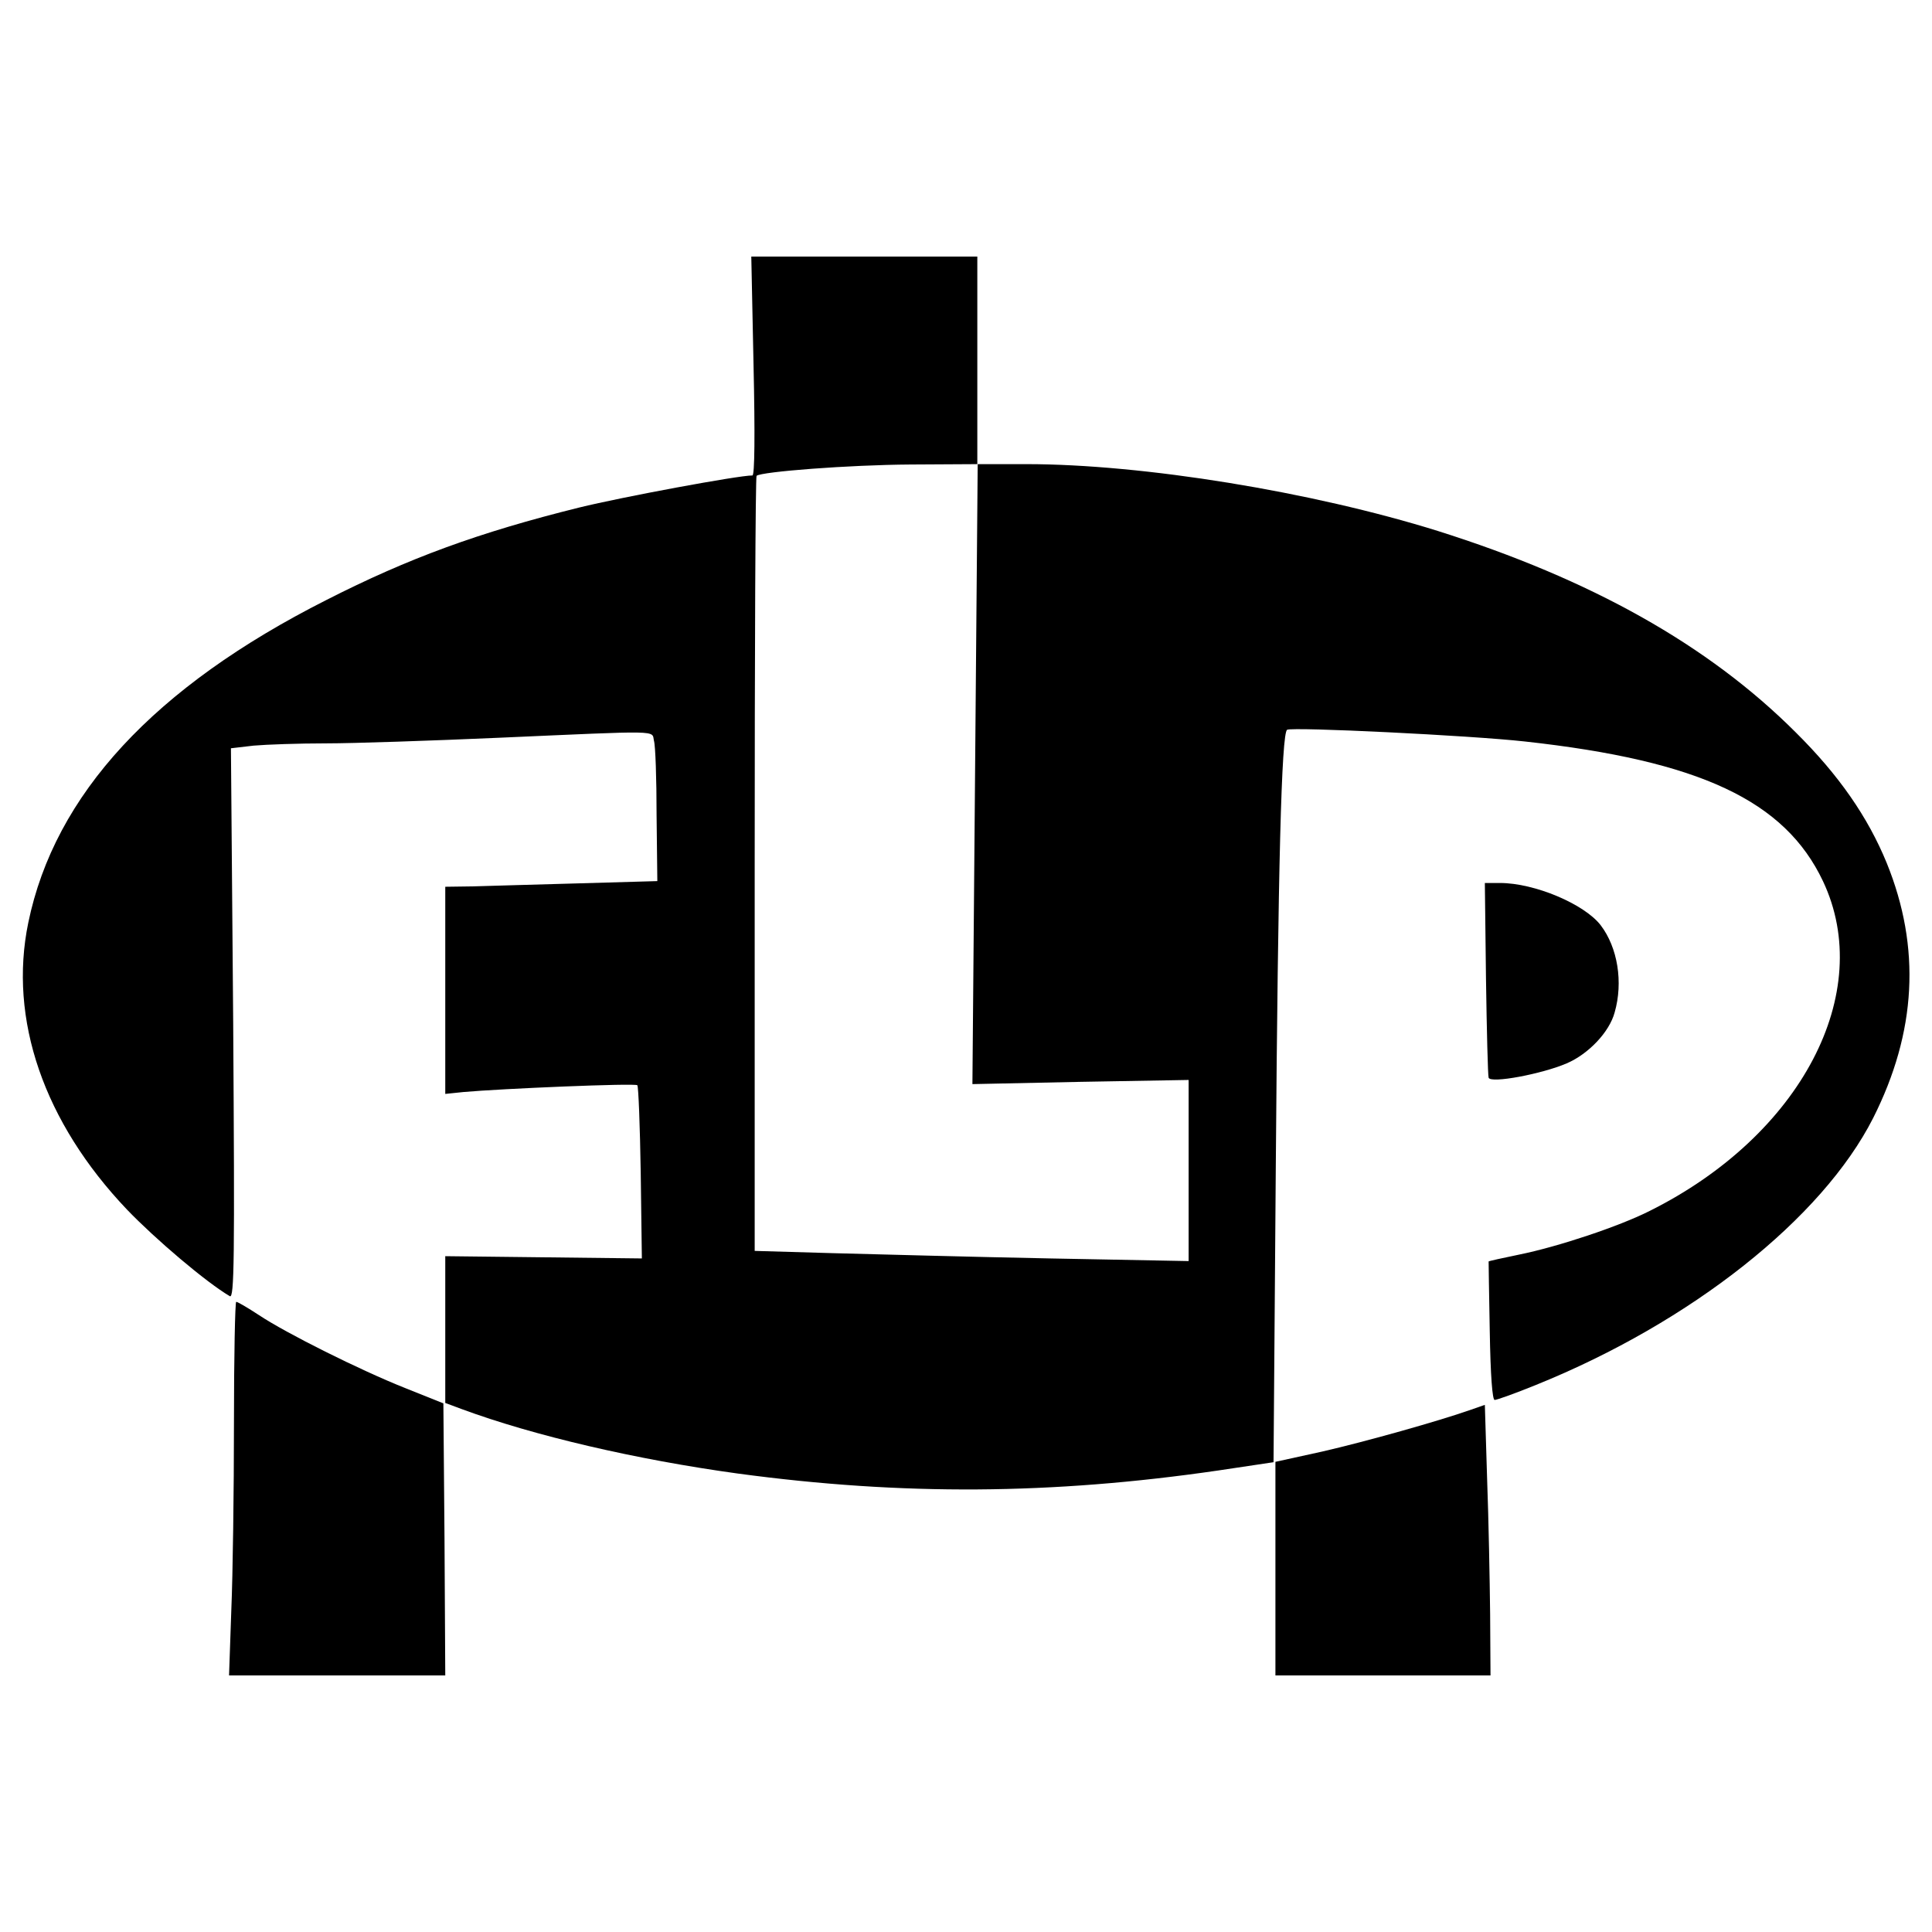
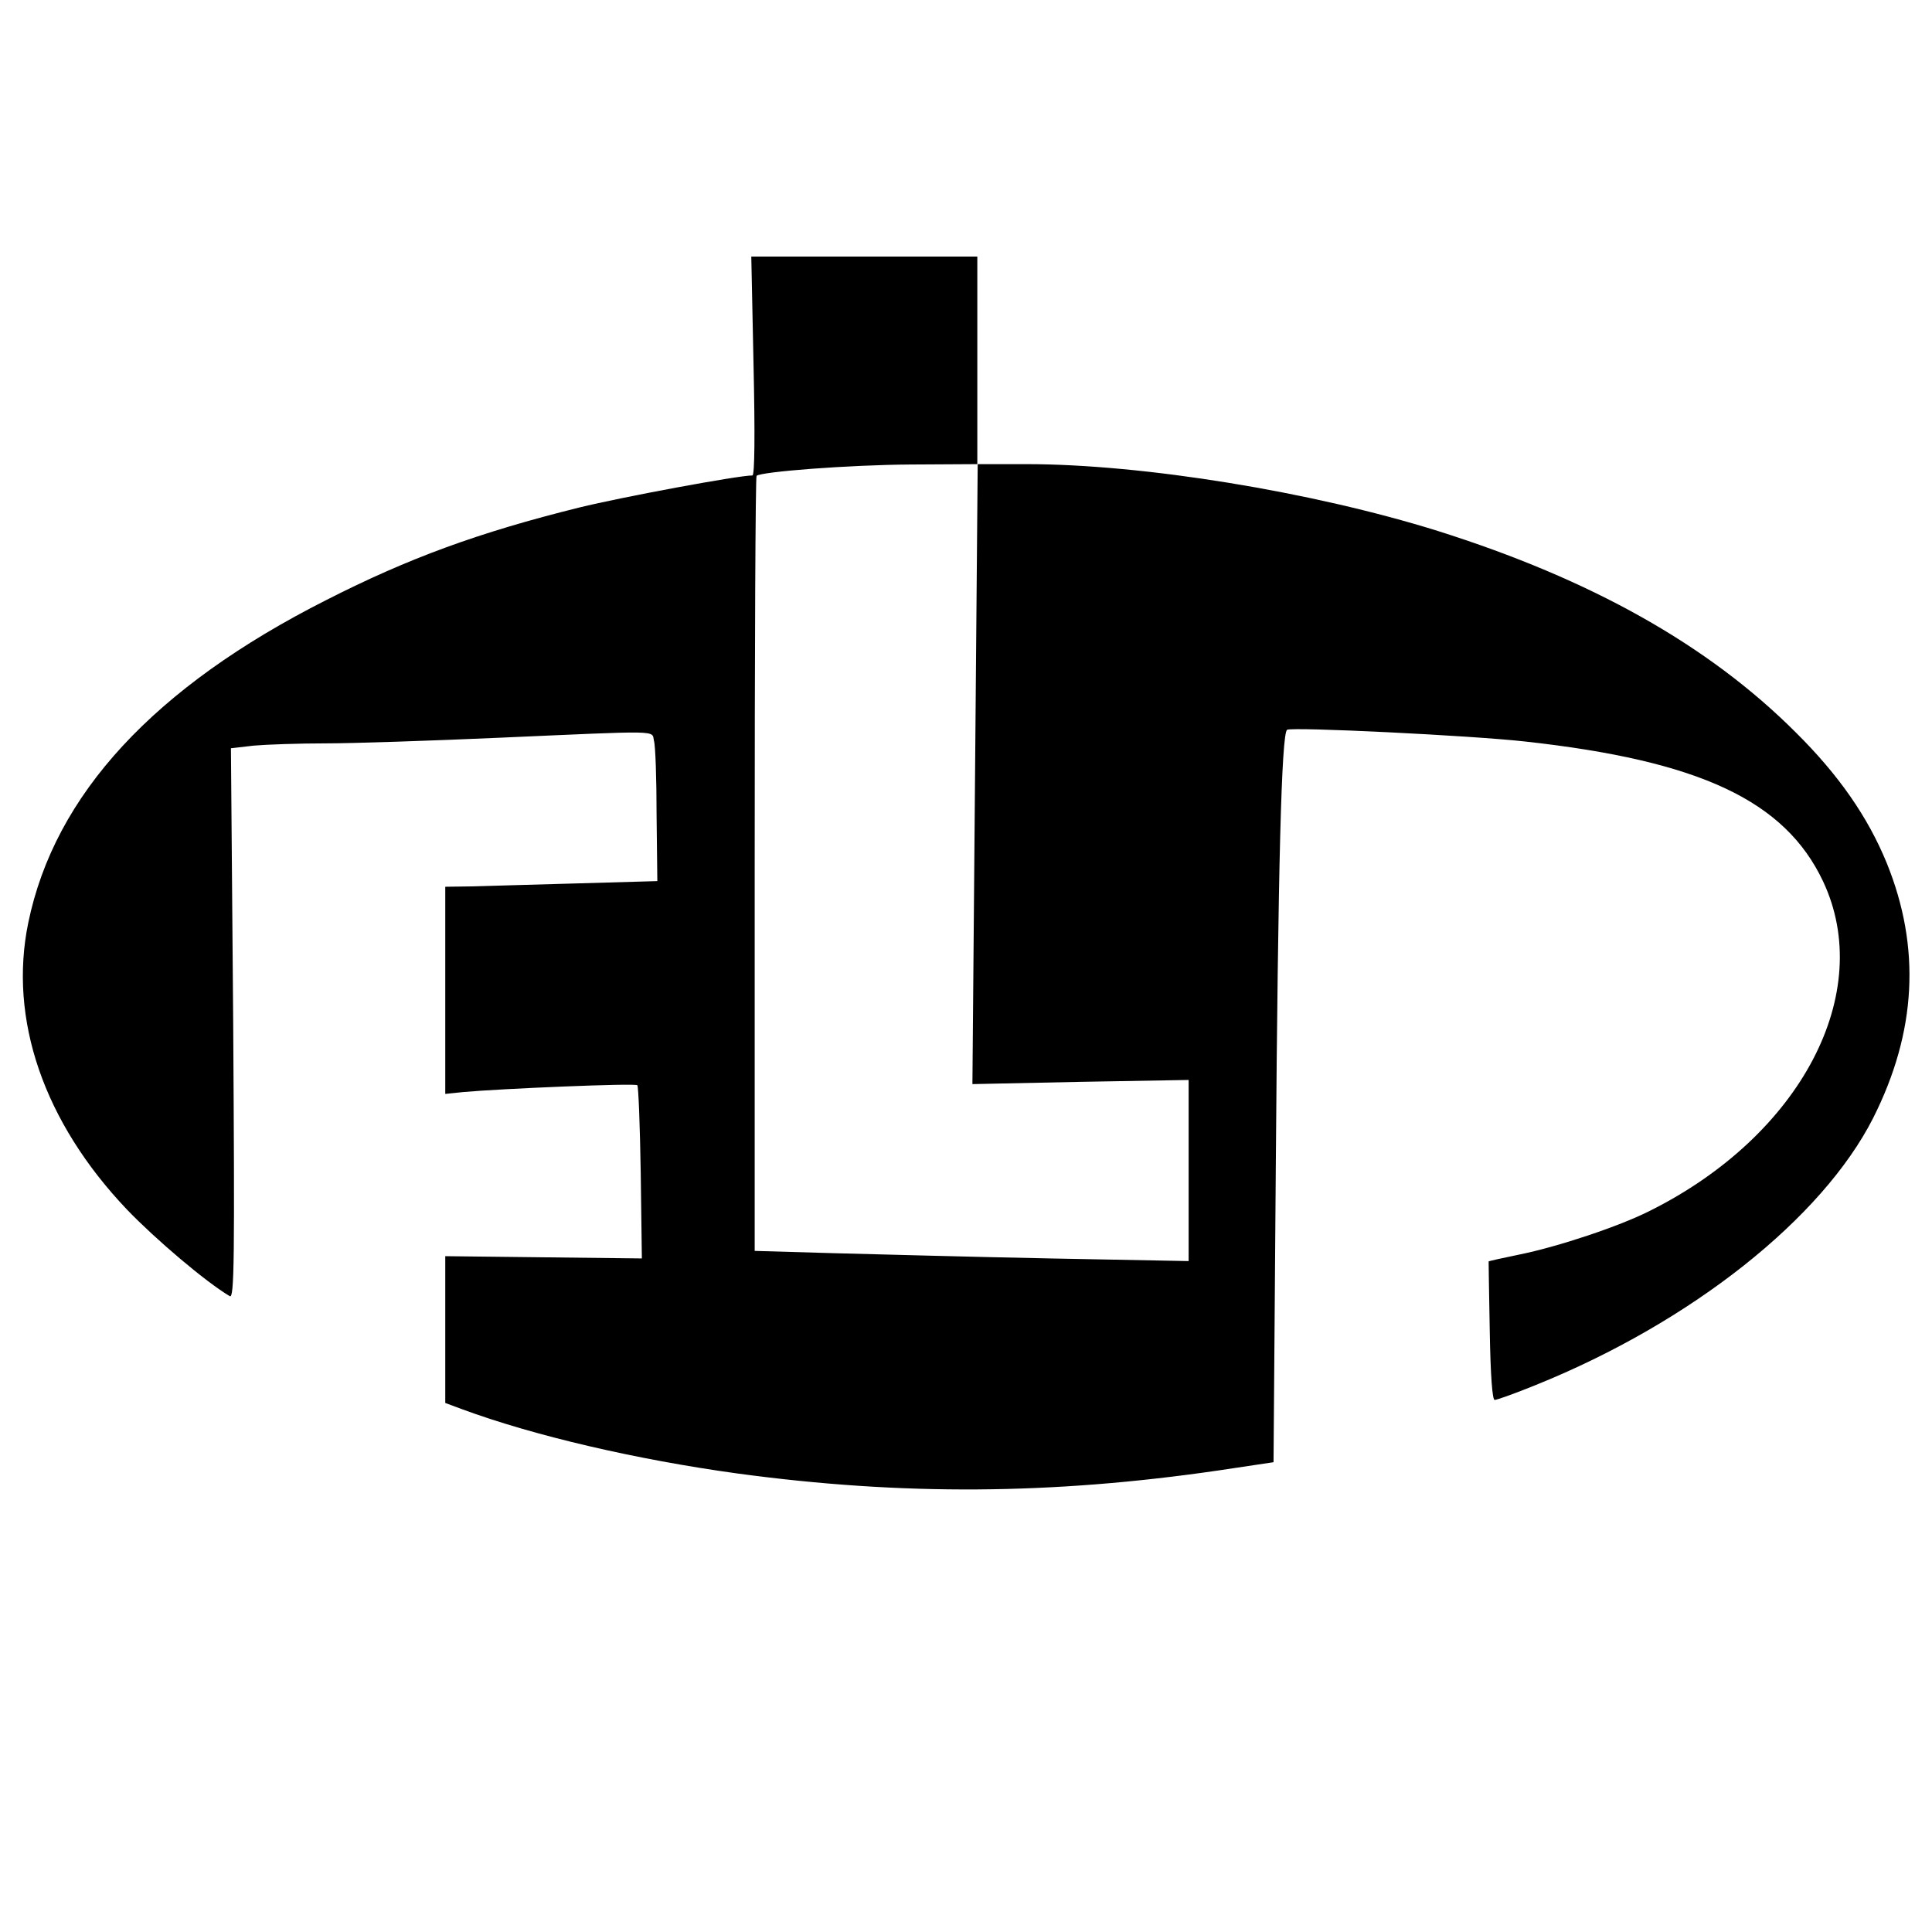
<svg xmlns="http://www.w3.org/2000/svg" version="1.0" width="512pt" height="512pt" viewBox="0 0 512 512" preserveAspectRatio="xMidYMid meet">
  <g transform="translate(0,512) scale(0.1,-0.1)" fill="#000000" stroke="none">
    <path d="M1997 4150 c4 -180 3 -290 -3 -290 -38 0 -345 -57 -459 -85 -266 -66 -452 -134 -670 -245 -457 -231 -720 -516 -790 -855 -53 -256 41 -529 262 -761 75 -78 209 -192 272 -229 12 -7 13 97 9 722 l-6 730 60 7 c34 3 120 6 192 6 72 0 280 7 461 15 432 19 402 20 408 -8 4 -12 7 -101 7 -197 l2 -175 -209 -6 c-114 -3 -241 -7 -280 -8 l-73 -1 0 -275 0 -274 48 5 c100 9 456 24 461 18 3 -3 7 -108 9 -232 l3 -227 -260 3 -261 3 0 -195 0 -194 43 -16 c192 -71 463 -134 732 -171 437 -59 833 -56 1273 8 l147 22 6 785 c6 793 15 1147 30 1156 14 8 486 -15 630 -31 464 -51 689 -157 790 -370 140 -296 -58 -674 -459 -874 -81 -41 -243 -95 -347 -116 -44 -9 -80 -17 -80 -18 0 -1 1 -84 3 -184 2 -120 7 -183 13 -183 6 0 56 18 110 40 411 166 758 441 893 707 115 228 127 452 36 676 -50 122 -127 233 -241 346 -232 232 -543 406 -949 534 -333 104 -781 177 -1090 177 l-130 0 0 275 0 275 -300 0 -299 0 6 -290z m587 -1082 l-7 -821 286 6 287 5 0 -240 0 -240 -367 7 c-203 4 -461 11 -576 14 l-207 6 0 1024 c0 564 2 1027 5 1030 12 11 245 29 408 30 l178 1 -7 -822z" />
-     <path d="M3938 2528 c2 -139 5 -258 7 -264 5 -16 142 10 207 38 58 25 113 83 127 135 23 80 8 172 -37 231 -43 56 -175 112 -267 112 l-40 0 3 -252z" />
-     <path d="M620 1348 c0 -178 -3 -401 -7 -495 l-6 -173 287 0 286 0 -2 360 -3 361 -100 40 c-121 48 -317 146 -389 194 -29 19 -56 35 -60 35 -3 0 -6 -145 -6 -322z" />
-     <path d="M3895 1383 c-83 -29 -274 -83 -392 -110 l-123 -27 0 -283 0 -283 285 0 285 0 -1 163 c-1 89 -4 250 -8 358 l-6 196 -40 -14z" />
  </g>
</svg>